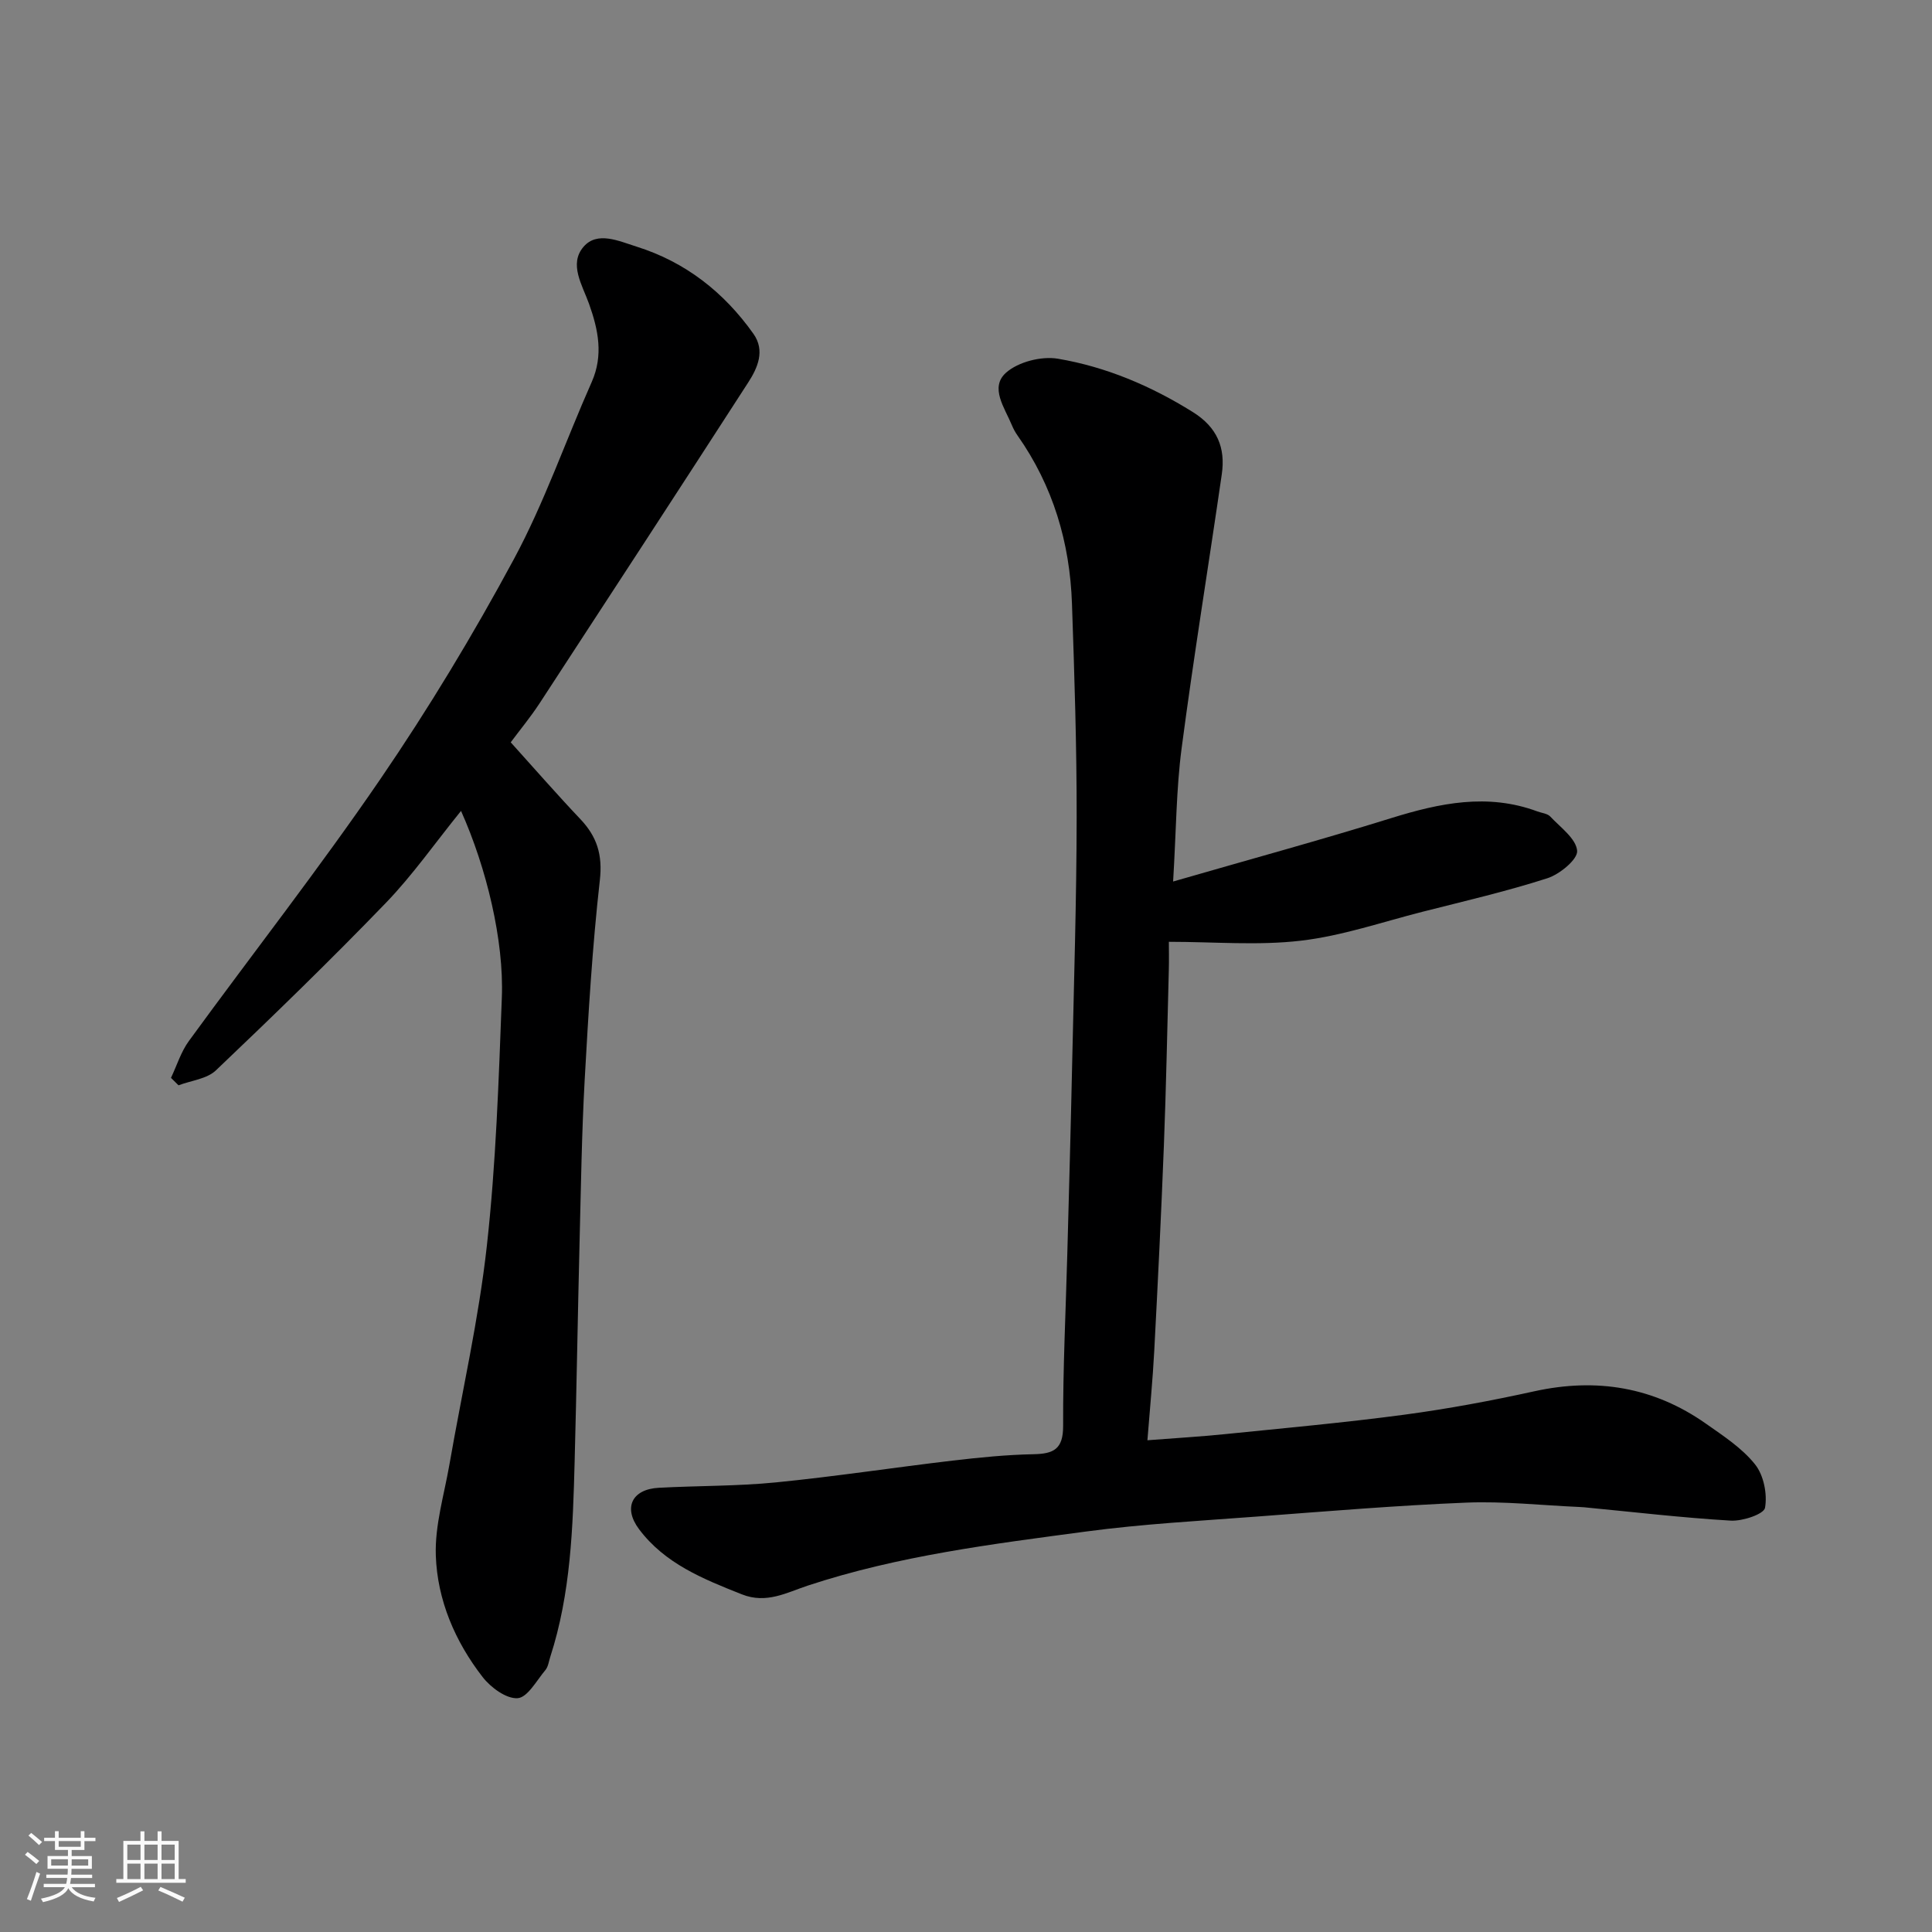
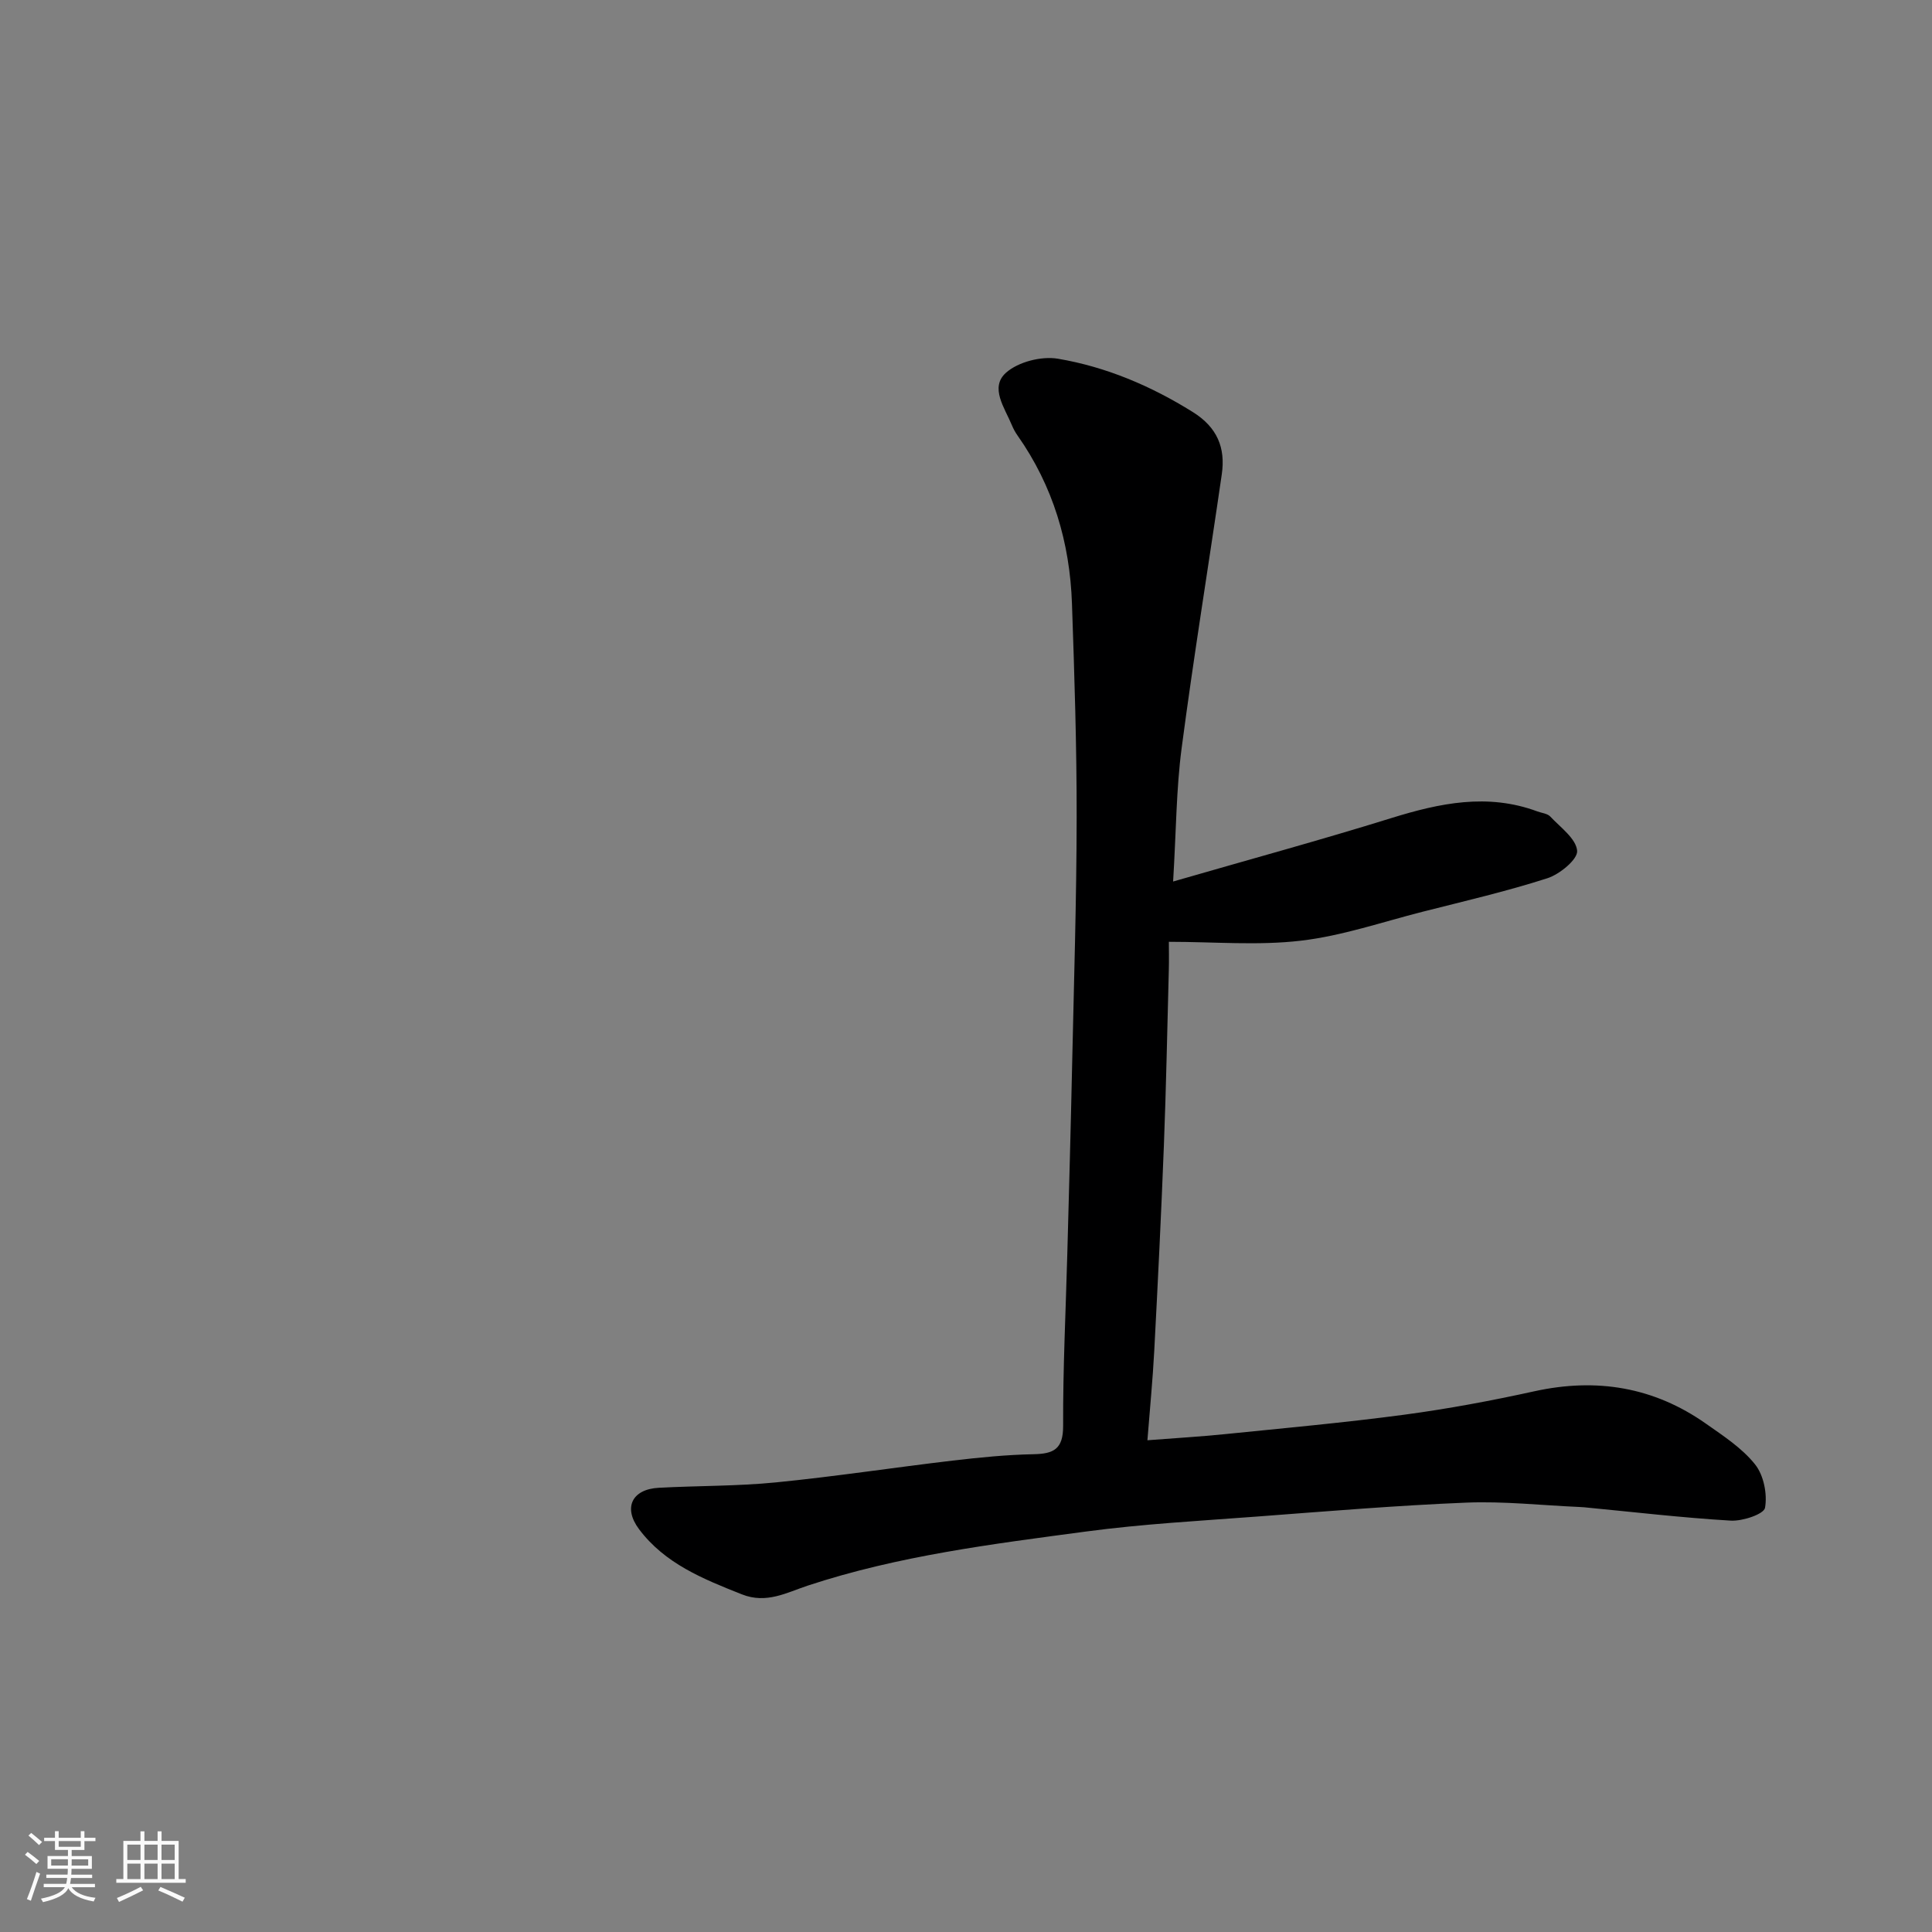
<svg xmlns="http://www.w3.org/2000/svg" enable-background="new 0 0 400 400" viewBox="0 0 400 400">
  <rect x="0" y="0" width="400" height="400" fill="#808080" stroke="none" />
  <path d="m5.17 384 .55-.58c.85.61 1.65 1.24 2.4 1.87l-.59.64c-.83-.73-1.62-1.38-2.36-1.93m1.22 9.53-.82-.34c.71-1.76 1.37-3.64 1.98-5.63.24.13.5.25.76.36-.6 1.67-1.24 3.54-1.92 5.61m-.5-13.5.57-.54c.56.44 1.31 1.06 2.26 1.87l-.64.64c-.68-.66-1.41-1.32-2.19-1.97m3.25.46h2.24v-1.36h.77v1.36h4.57v-1.36h.76v1.36h2.28v.69h-2.28v1.84h-2.64v1.26h4.18v2.64h-4.21c0 .45-.02.86-.05 1.21h4.32v.69h-4.38c-.04.34-.1.75-.19 1.22h5.15v.69h-4.82c.87 1.19 2.51 1.92 4.93 2.19-.17.31-.3.57-.37.76-2.77-.49-4.52-1.41-5.26-2.76-.56 1.26-2.3 2.23-5.24 2.9-.12-.24-.26-.48-.43-.72 2.73-.55 4.38-1.34 4.96-2.38h-4.38v-.69h4.65c.1-.38.17-.79.21-1.22h-4.32v-.69h4.4c.03-.34.05-.75.05-1.21h-4.2v-2.64h4.23v-1.26h-2.69v-1.84h-2.24zm1.46 4.46v1.29h3.45c.01-.4.02-.57.01-.53v-.32-.45h-3.46zm1.55-2.59h4.57v-1.19h-4.57zm6.11 2.59h-3.42v.77c-.01.19-.01.37-.02.53h3.44z" fill="#fafafa" />
  <path d="m32.63 379.16h.82v1.98h3.54v7.89h1.46v.78h-14.37v-.78h1.46v-7.89h3.54v-1.98h.82v1.98h2.73zm-3.49 11.48.5.73c-1.61.82-3.28 1.63-5 2.41-.13-.27-.28-.55-.44-.82 1.75-.72 3.4-1.49 4.94-2.32m-2.78-5.55h2.73v-3.18h-2.73zm0 3.95h2.73v-3.2h-2.73zm3.54-3.95h2.73v-3.18h-2.73zm0 3.95h2.73v-3.2h-2.73zm7.89 4.68c-1.84-.92-3.51-1.7-5.02-2.32l.45-.73c1.89.8 3.57 1.55 5.04 2.23zm-1.62-11.81h-2.73v3.18h2.73zm-2.73 7.13h2.73v-3.2h-2.73z" fill="#fafafa" />
  <g fill="#000001">
    <path d="m242.88 182.51c15.87-4.59 30.6-8.6 45.16-13.13 10.05-3.12 19.96-5.2 30.24-1.39.91.34 2.09.43 2.69 1.07 2.11 2.25 5.35 4.57 5.56 7.09.15 1.76-3.61 4.86-6.16 5.68-8.5 2.73-17.23 4.75-25.89 6.95-8.36 2.13-16.66 4.99-25.16 5.98-8.87 1.04-17.96.23-27.32.23 0 1.61.05 3.75-.01 5.87-.32 12.1-.55 24.21-1.02 36.3-.55 14.21-1.25 28.41-2 42.61-.31 5.89-.89 11.76-1.41 18.42 5.93-.46 10.97-.75 15.98-1.26 12.41-1.26 24.83-2.38 37.19-4.03 9.04-1.21 18.03-2.89 26.94-4.85 12.88-2.83 24.73-.89 35.52 6.7 3.61 2.54 7.49 5.06 10.18 8.44 1.79 2.24 2.56 6.13 2.06 8.98-.23 1.32-4.66 2.8-7.09 2.66-10.16-.6-20.28-1.8-30.42-2.77-.33-.03-.66-.05-1-.06-7.77-.34-15.56-1.21-23.3-.9-14.49.59-28.95 1.8-43.41 2.89-11.81.89-23.66 1.53-35.39 3.1-19.39 2.59-38.85 5.01-57.57 11.19-4.37 1.44-8.55 3.84-13.66 1.81-8.01-3.18-15.94-6.35-21.29-13.5-3.33-4.45-1.44-8.27 4.09-8.56 8.1-.44 16.24-.32 24.29-1.12 12.22-1.21 24.37-3.07 36.56-4.51 5.56-.65 11.15-1.21 16.73-1.32 4.19-.08 6.16-1.05 6.14-5.88-.05-11.93.55-23.87.87-35.8.35-12.93.71-25.87.99-38.8.37-17.1.92-34.2.94-51.3.02-14.77-.46-29.54-.97-44.3-.43-12.65-3.92-24.4-11.28-34.85-.47-.66-.86-1.39-1.17-2.14-1.47-3.56-4.62-7.78-1.22-10.83 2.52-2.26 7.35-3.49 10.77-2.91 9.97 1.69 19.24 5.62 27.92 11.04 5.06 3.16 6.79 7.39 6 12.87-2.74 18.92-5.83 37.8-8.32 56.75-1.11 8.44-1.12 17.04-1.76 27.58z" />
-     <path d="m95.45 167.89c-5.37 6.63-9.99 13.26-15.53 19.01-11.44 11.86-23.28 23.35-35.22 34.71-1.87 1.78-5.13 2.1-7.74 3.09-.52-.51-1.04-1.03-1.56-1.54 1.22-2.57 2.07-5.4 3.72-7.65 13.18-18.09 27-35.74 39.63-54.21 10.01-14.64 19.23-29.92 27.64-45.53 6.31-11.71 10.69-24.45 16.11-36.66 2.47-5.57 1.36-10.85-.53-16.16-1.39-3.91-4.24-8.26-1.16-11.85 2.84-3.31 7.34-1.18 10.95-.05 10.14 3.18 18.13 9.45 24.23 18.06 2.47 3.49.87 7.07-1.11 10.12-14.33 22.19-28.75 44.31-43.19 66.42-1.86 2.84-4.04 5.47-5.95 8.04 5.06 5.61 9.62 10.84 14.39 15.87 3.46 3.64 4.66 7.4 4.06 12.68-1.55 13.73-2.37 27.55-3.14 41.36-.61 11.08-.77 22.19-1.05 33.29-.38 15.26-.62 30.52-1.03 45.78-.36 13.62-.79 27.25-5.05 40.39-.3.93-.42 2.02-1.01 2.72-1.81 2.15-3.69 5.67-5.74 5.81-2.34.17-5.57-2.21-7.25-4.38-5.7-7.35-9.38-15.92-9.69-25.17-.21-6.24 1.73-12.57 2.82-18.83 2.62-15.1 6.07-30.1 7.75-45.3 1.89-17.03 2.45-34.22 3.1-51.37.46-11.82-3.18-26.88-8.45-38.65z" />
  </g>
</svg>